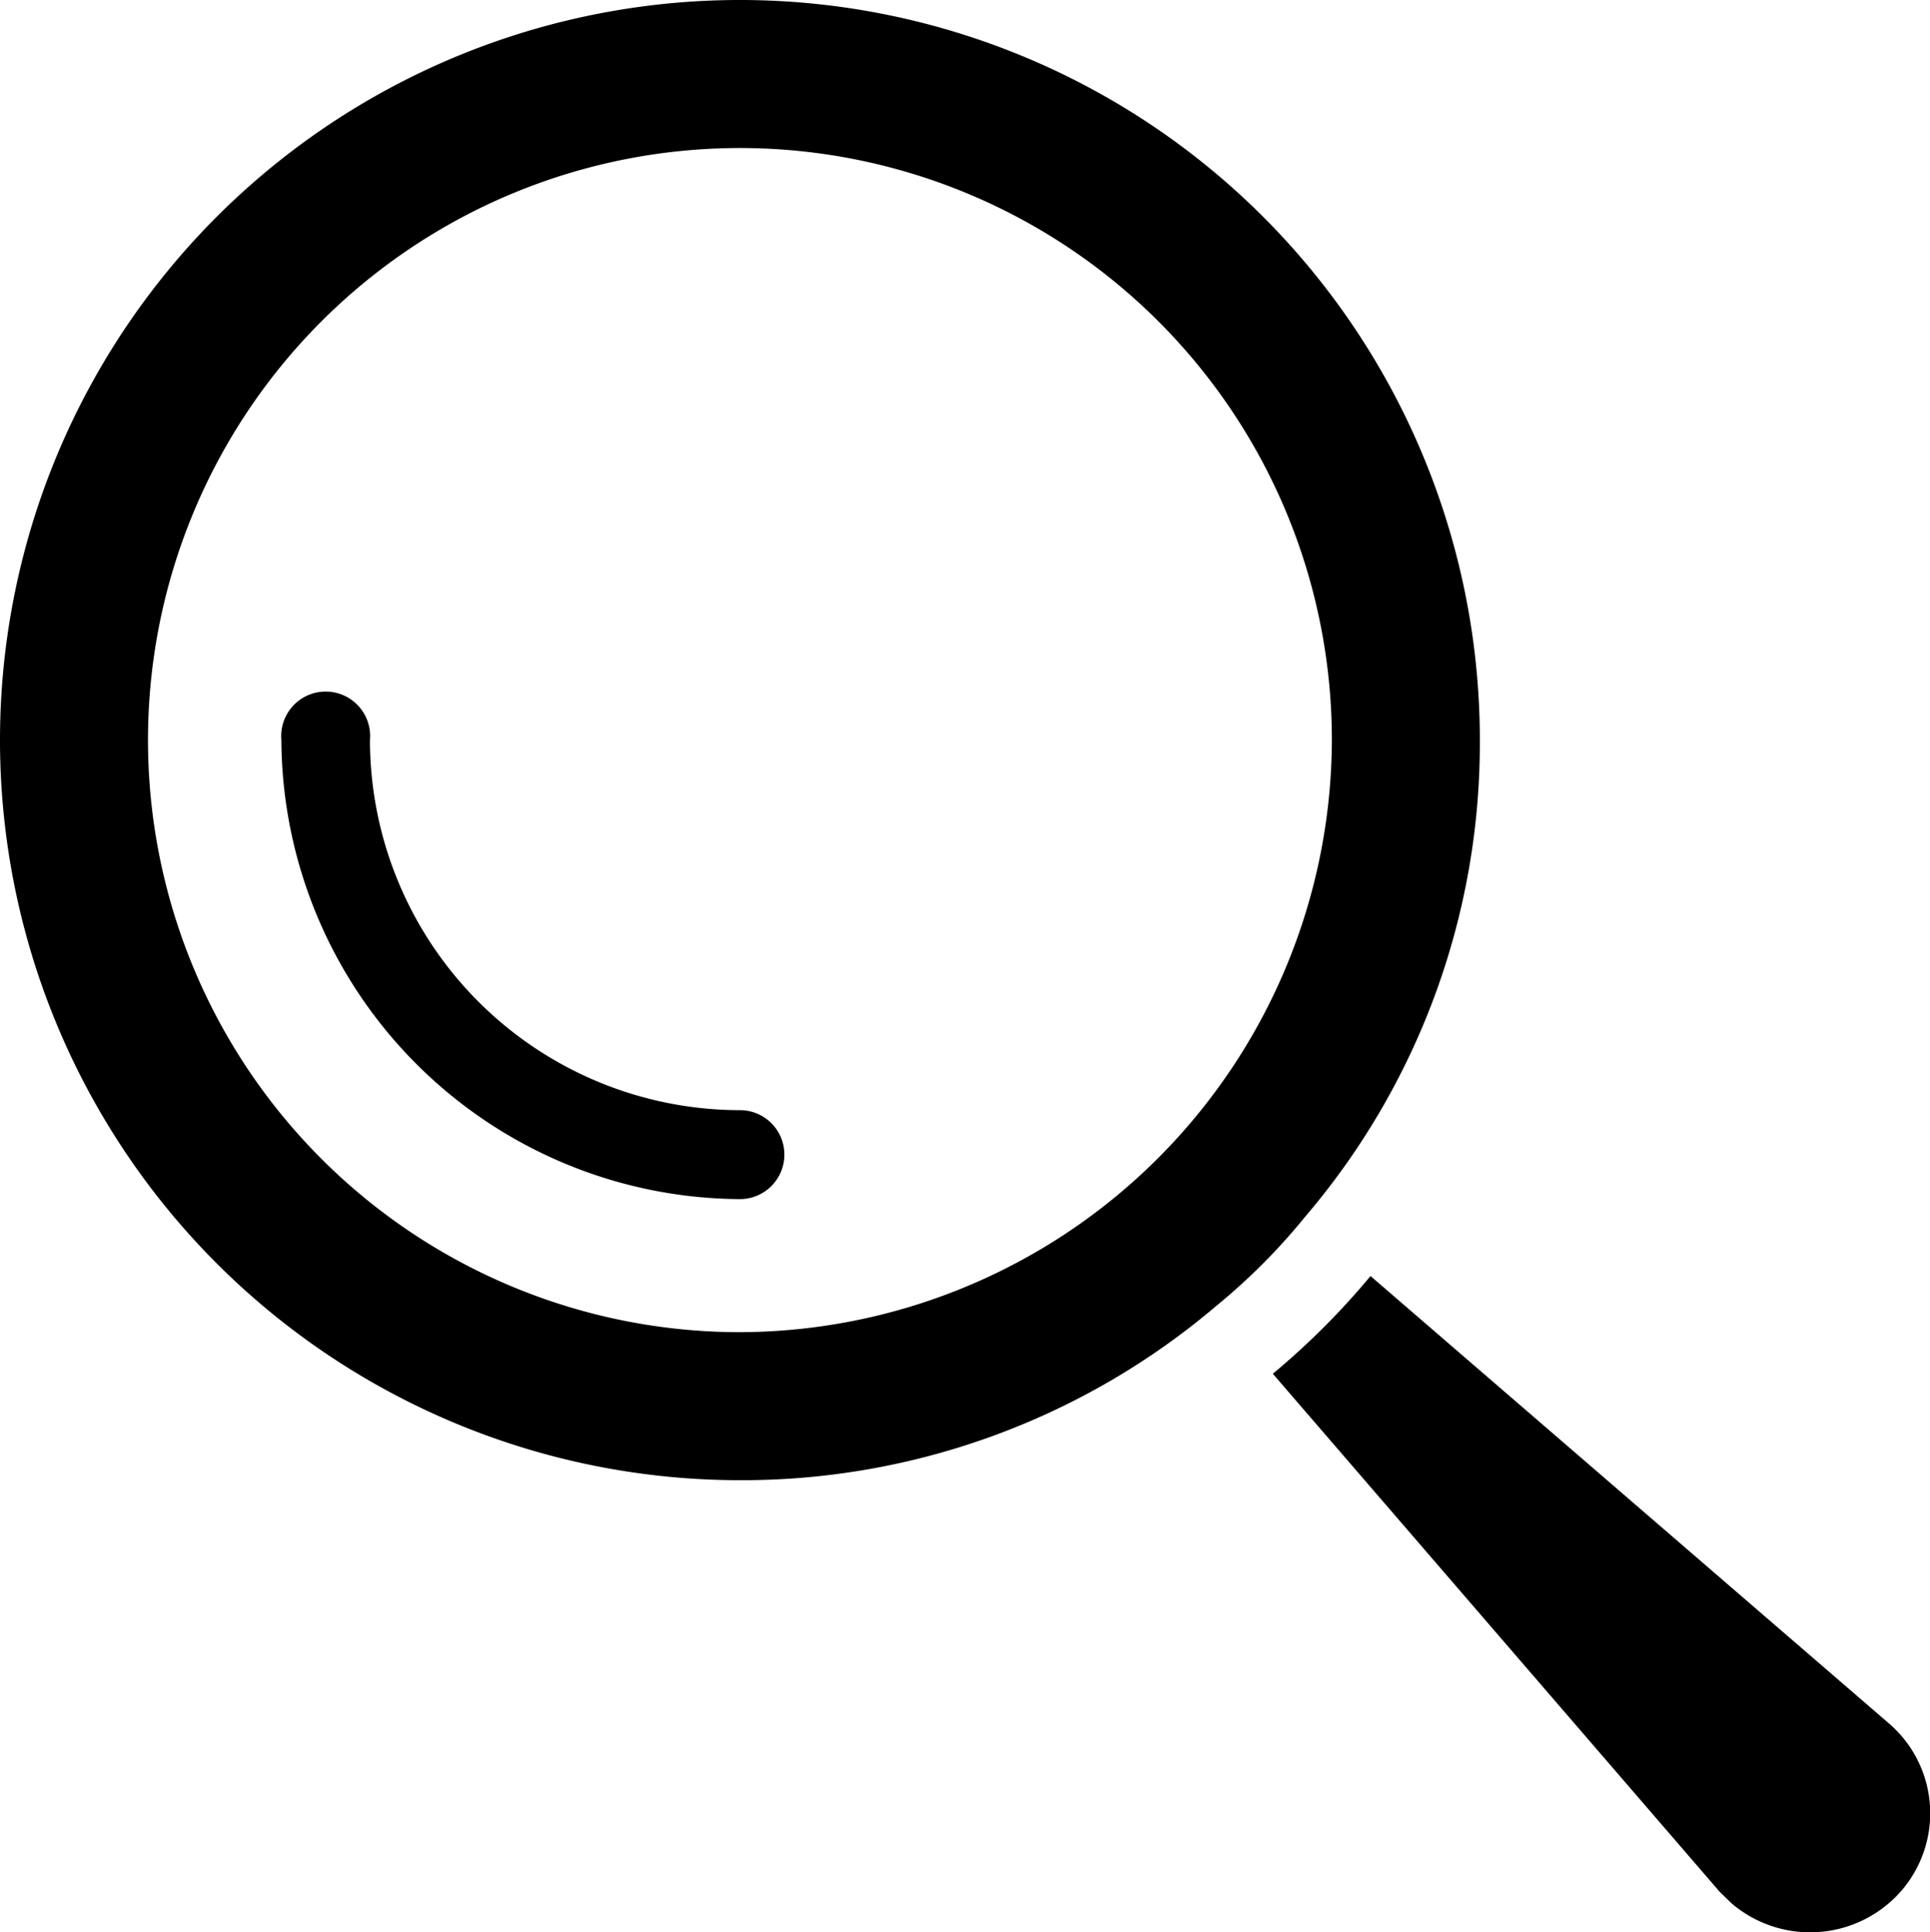
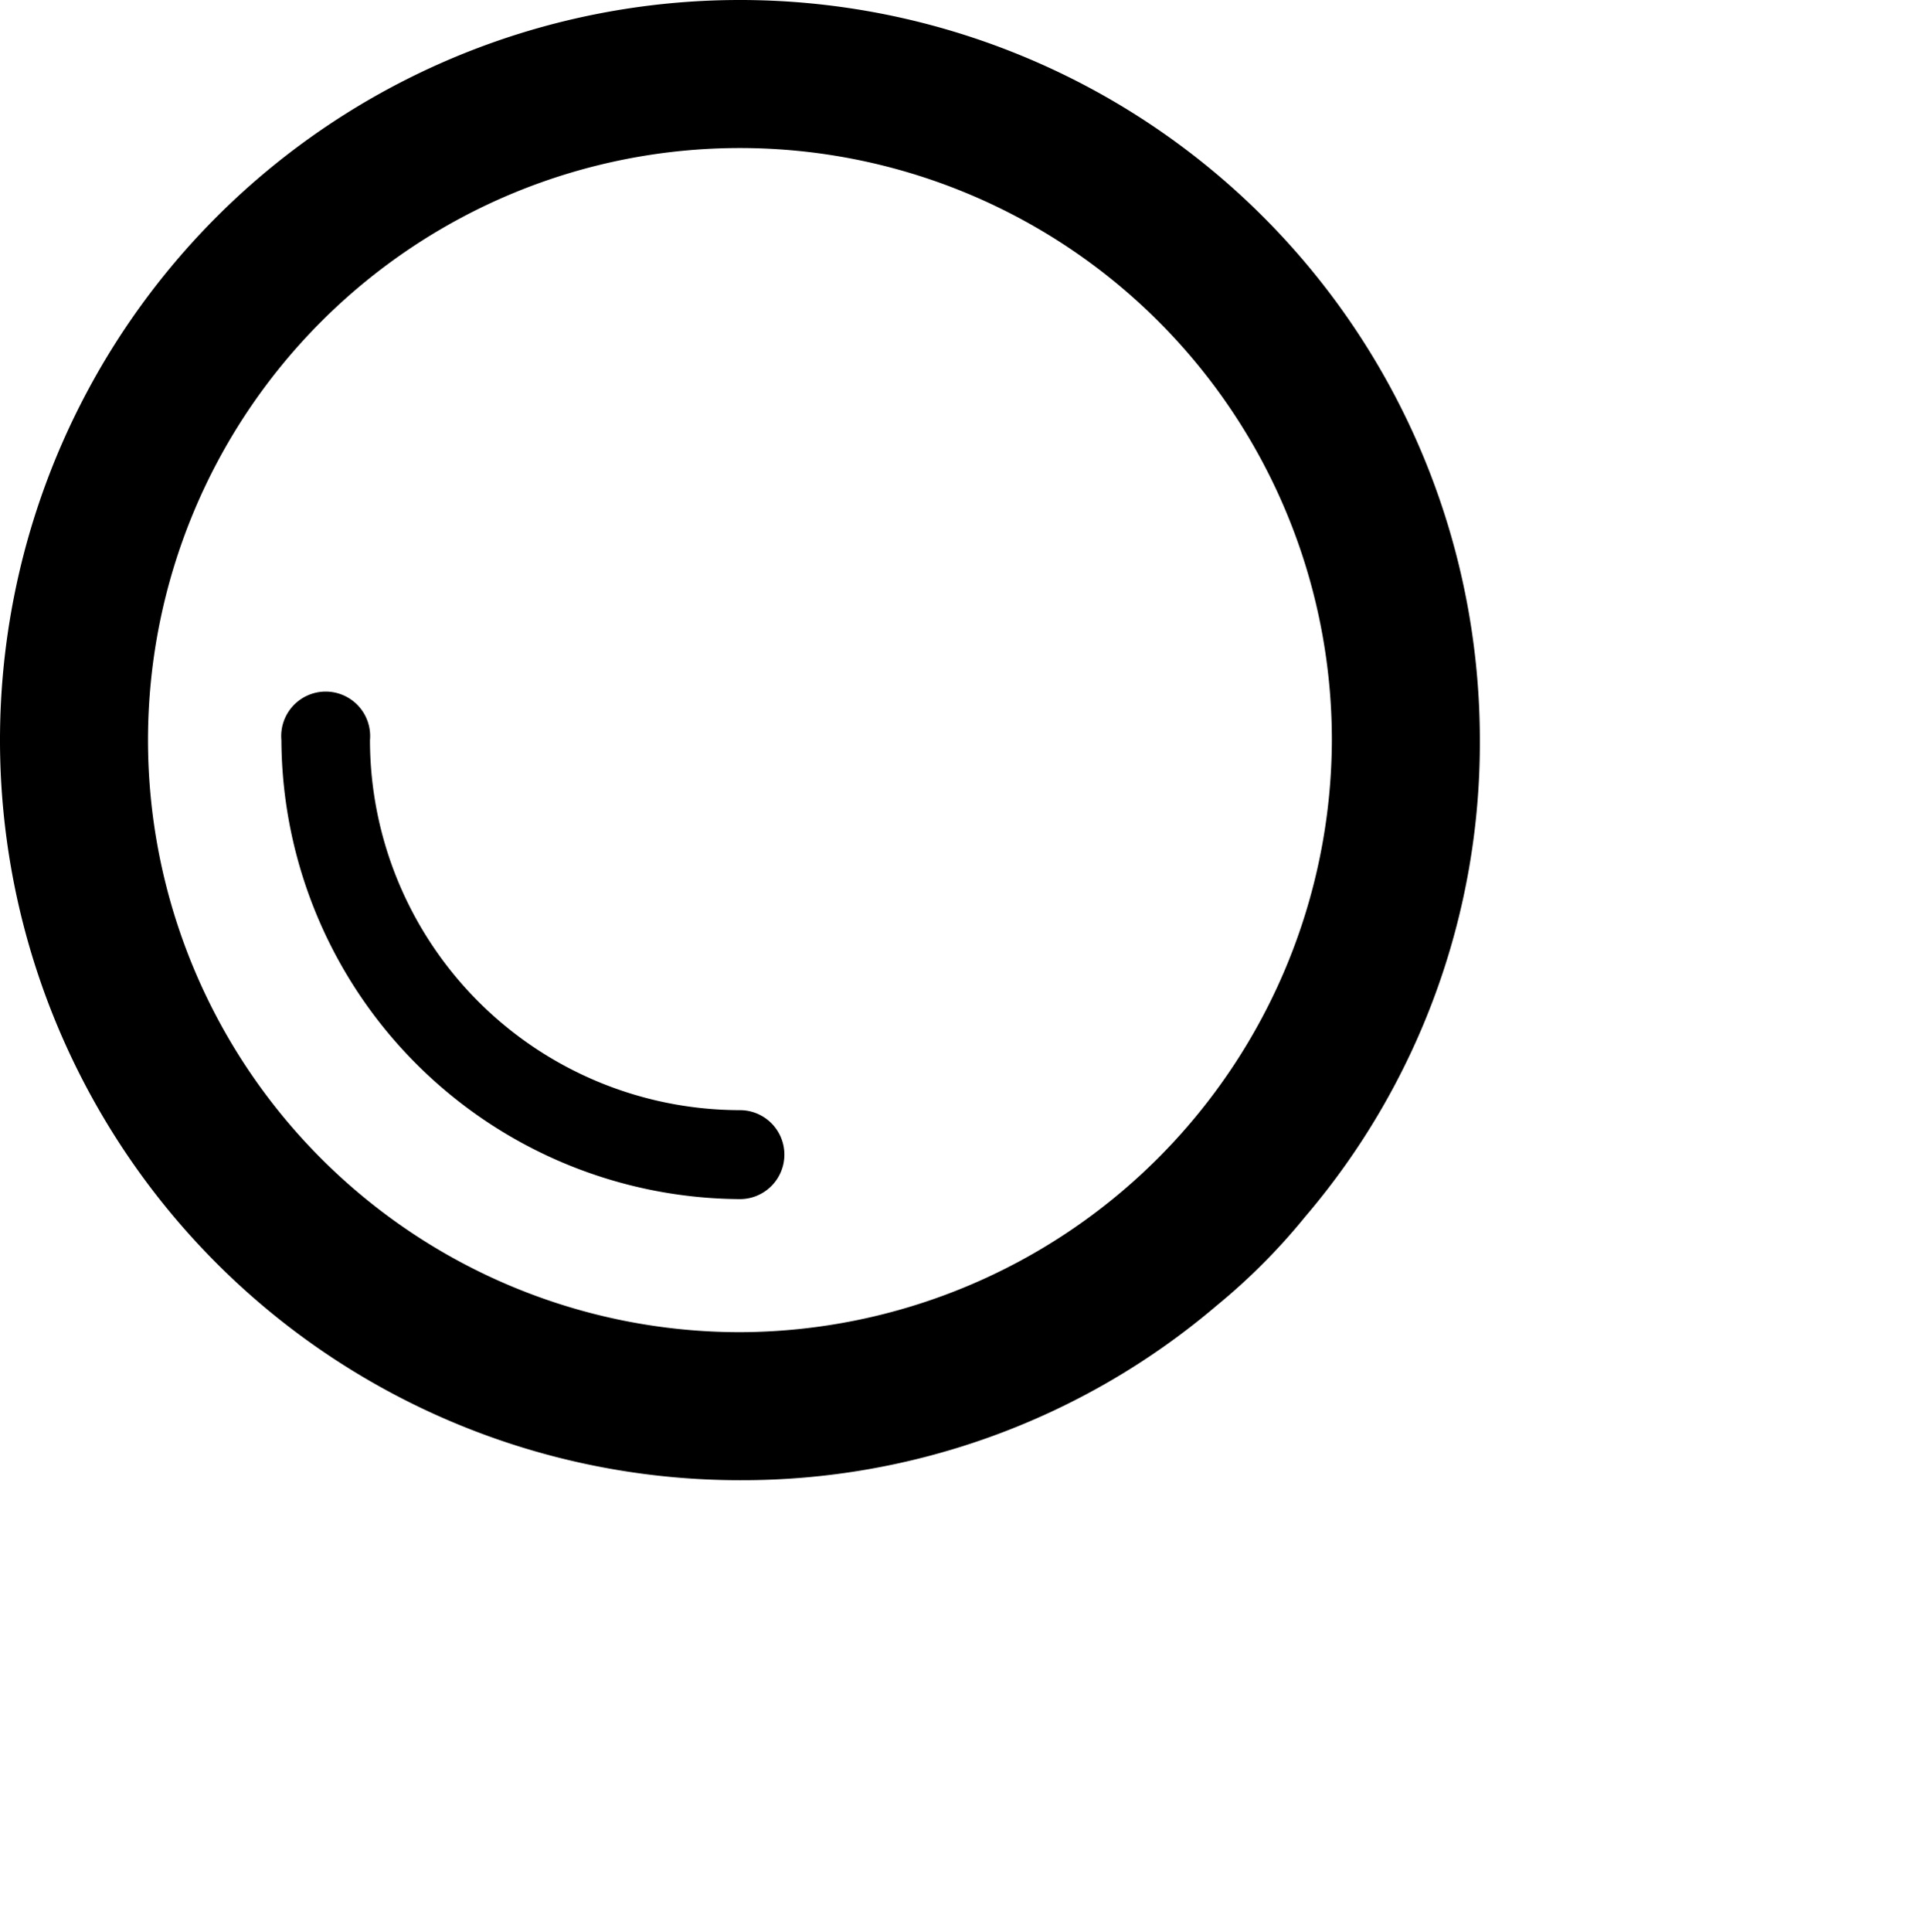
<svg xmlns="http://www.w3.org/2000/svg" id="Layer_1" data-name="Layer 1" width="52.95" height="53" viewBox="0 0 52.95 53">
  <g>
-     <path d="M51.83,47.26,37.62,35a20.56,20.56,0,0,1-2.68,2.68L47.2,51.89l.33.32a3.32,3.32,0,0,0,4.63-.32A3.25,3.25,0,0,0,51.83,47.26Z" transform="translate(-0.02)" />
    <path d="M40.62,20.3a20.3,20.3,0,1,0-20.3,20.3A20.08,20.08,0,0,0,33.4,35.81a17,17,0,0,0,2.43-2.44A20,20,0,0,0,40.62,20.3ZM20.32,36.54A16.24,16.24,0,1,1,36.56,20.3,16.29,16.29,0,0,1,20.32,36.54Z" transform="translate(-0.02)" />
    <path d="M20.32,30.45A10.16,10.16,0,0,1,10.17,20.3a1.22,1.22,0,1,0-2.43,0A12.65,12.65,0,0,0,20.32,32.89a1.22,1.22,0,0,0,0-2.44Z" transform="translate(-0.02)" />
  </g>
</svg>